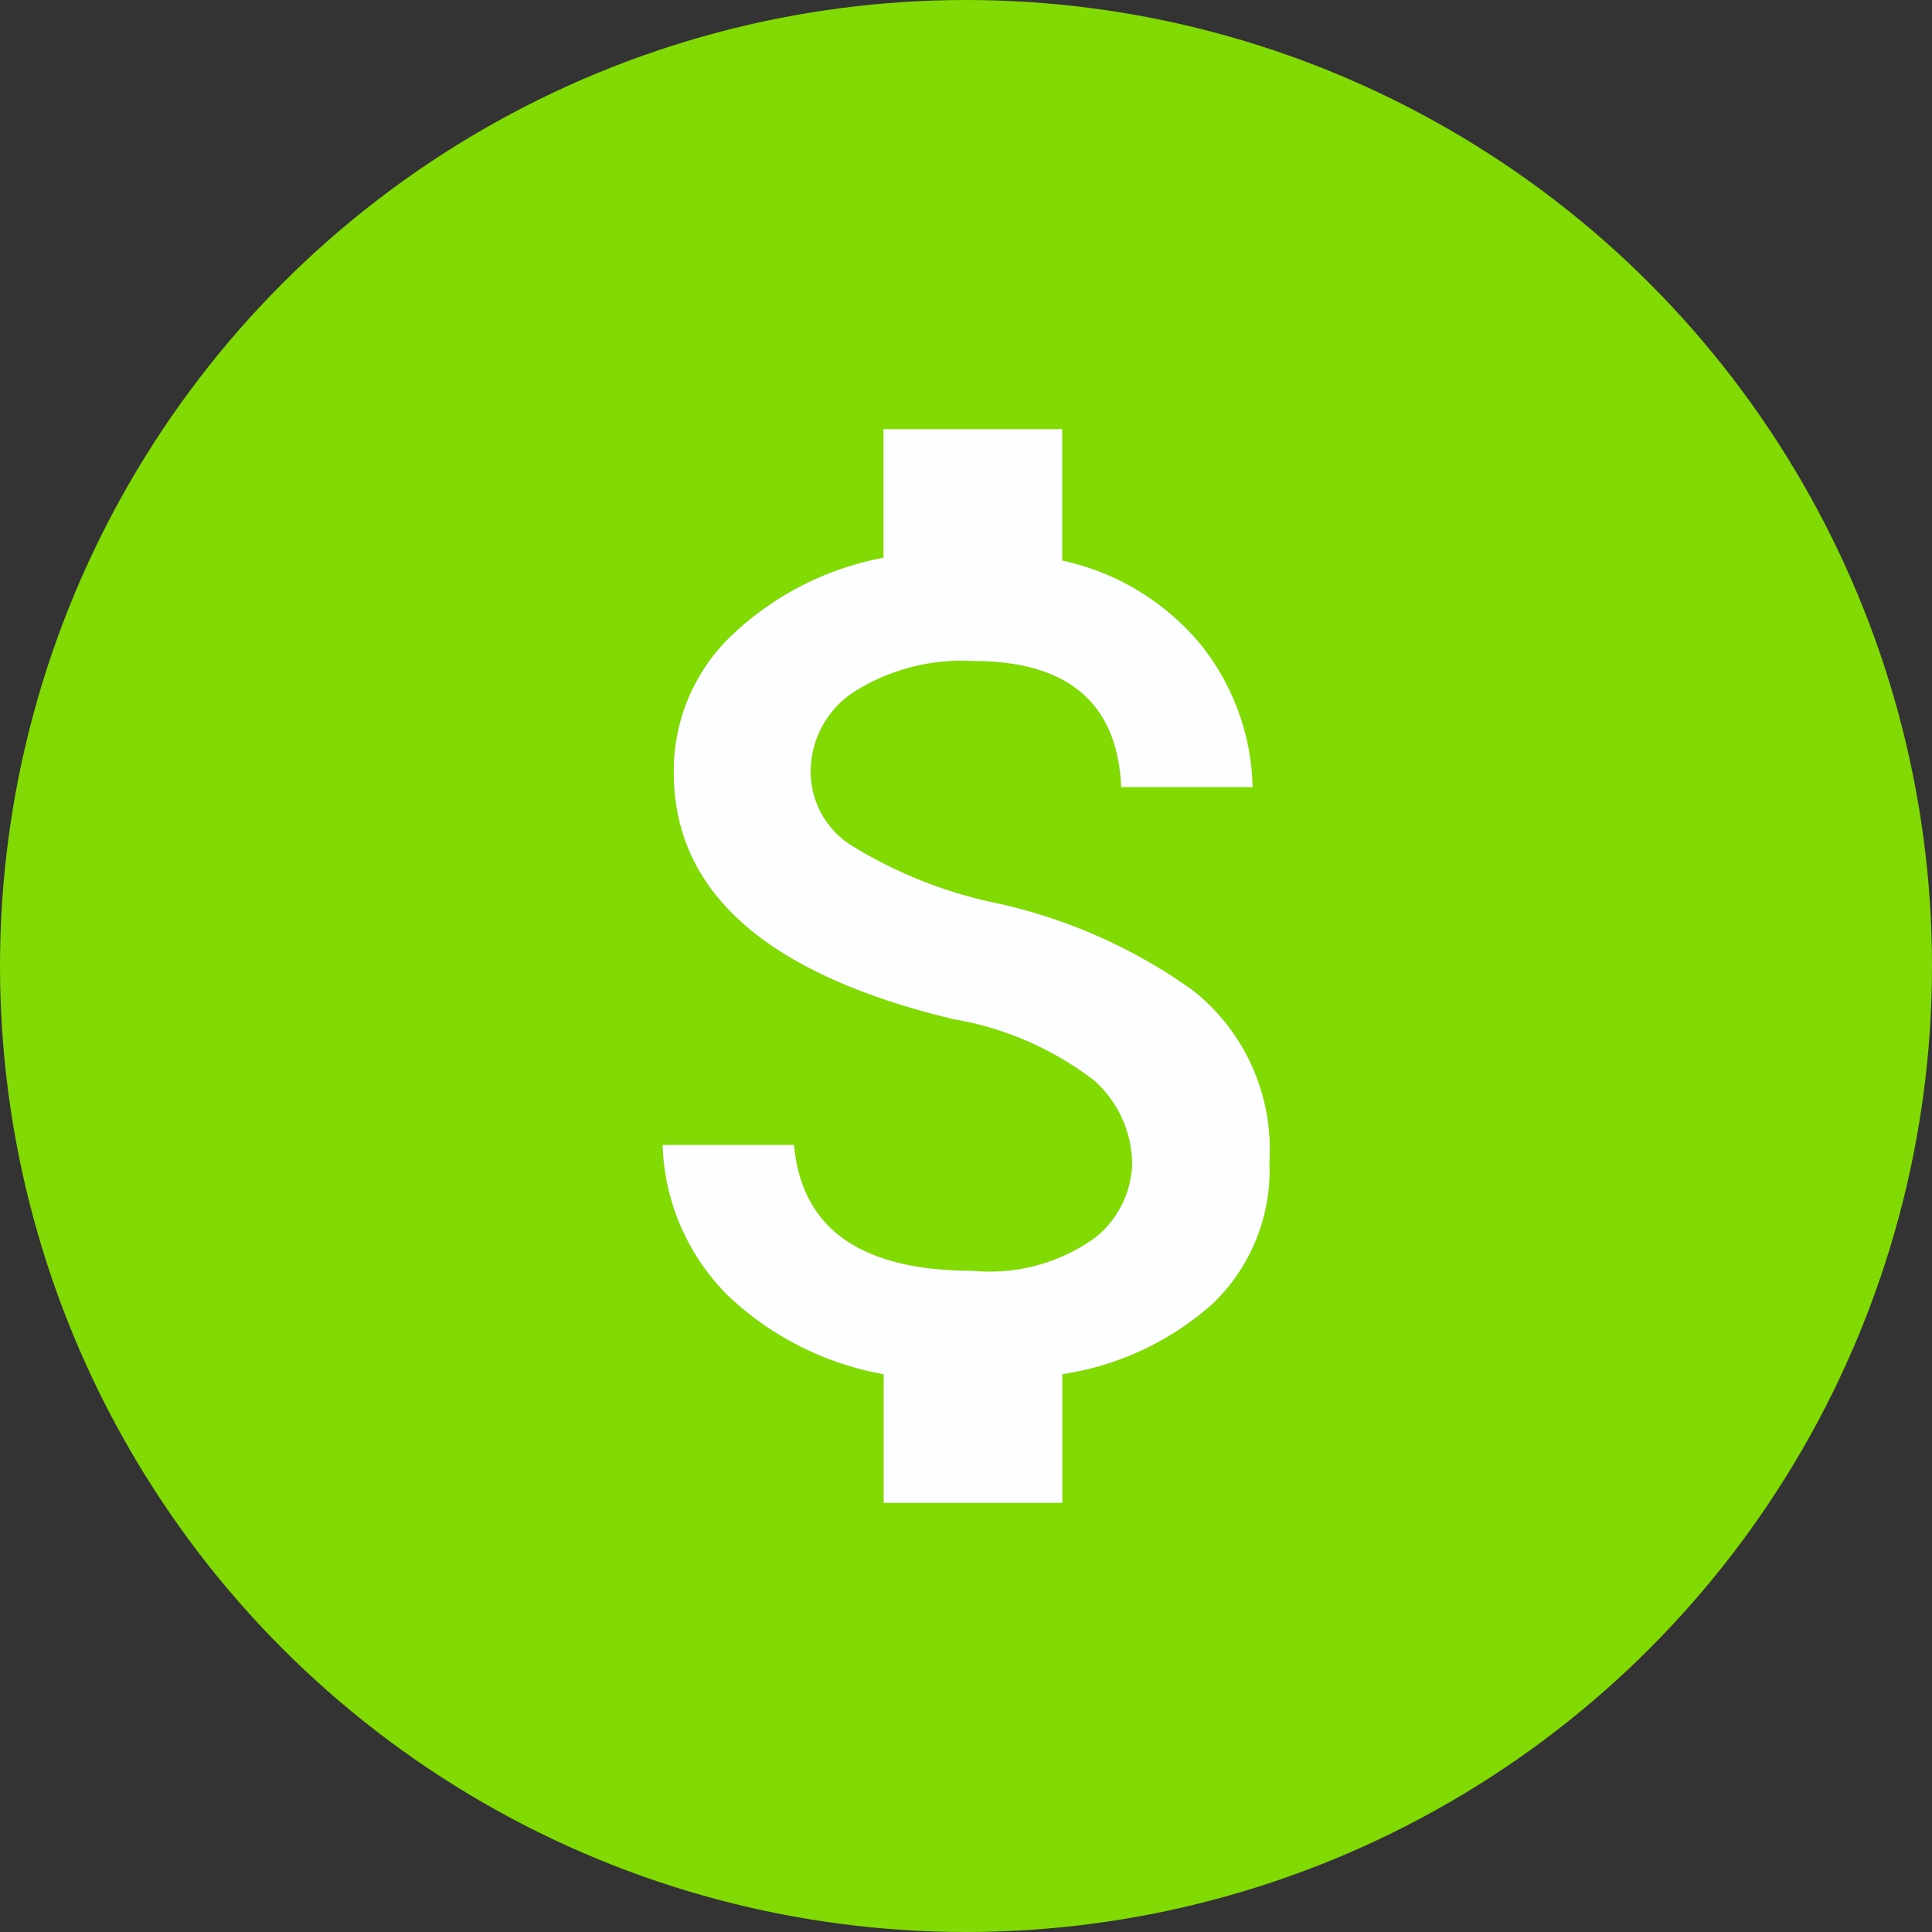
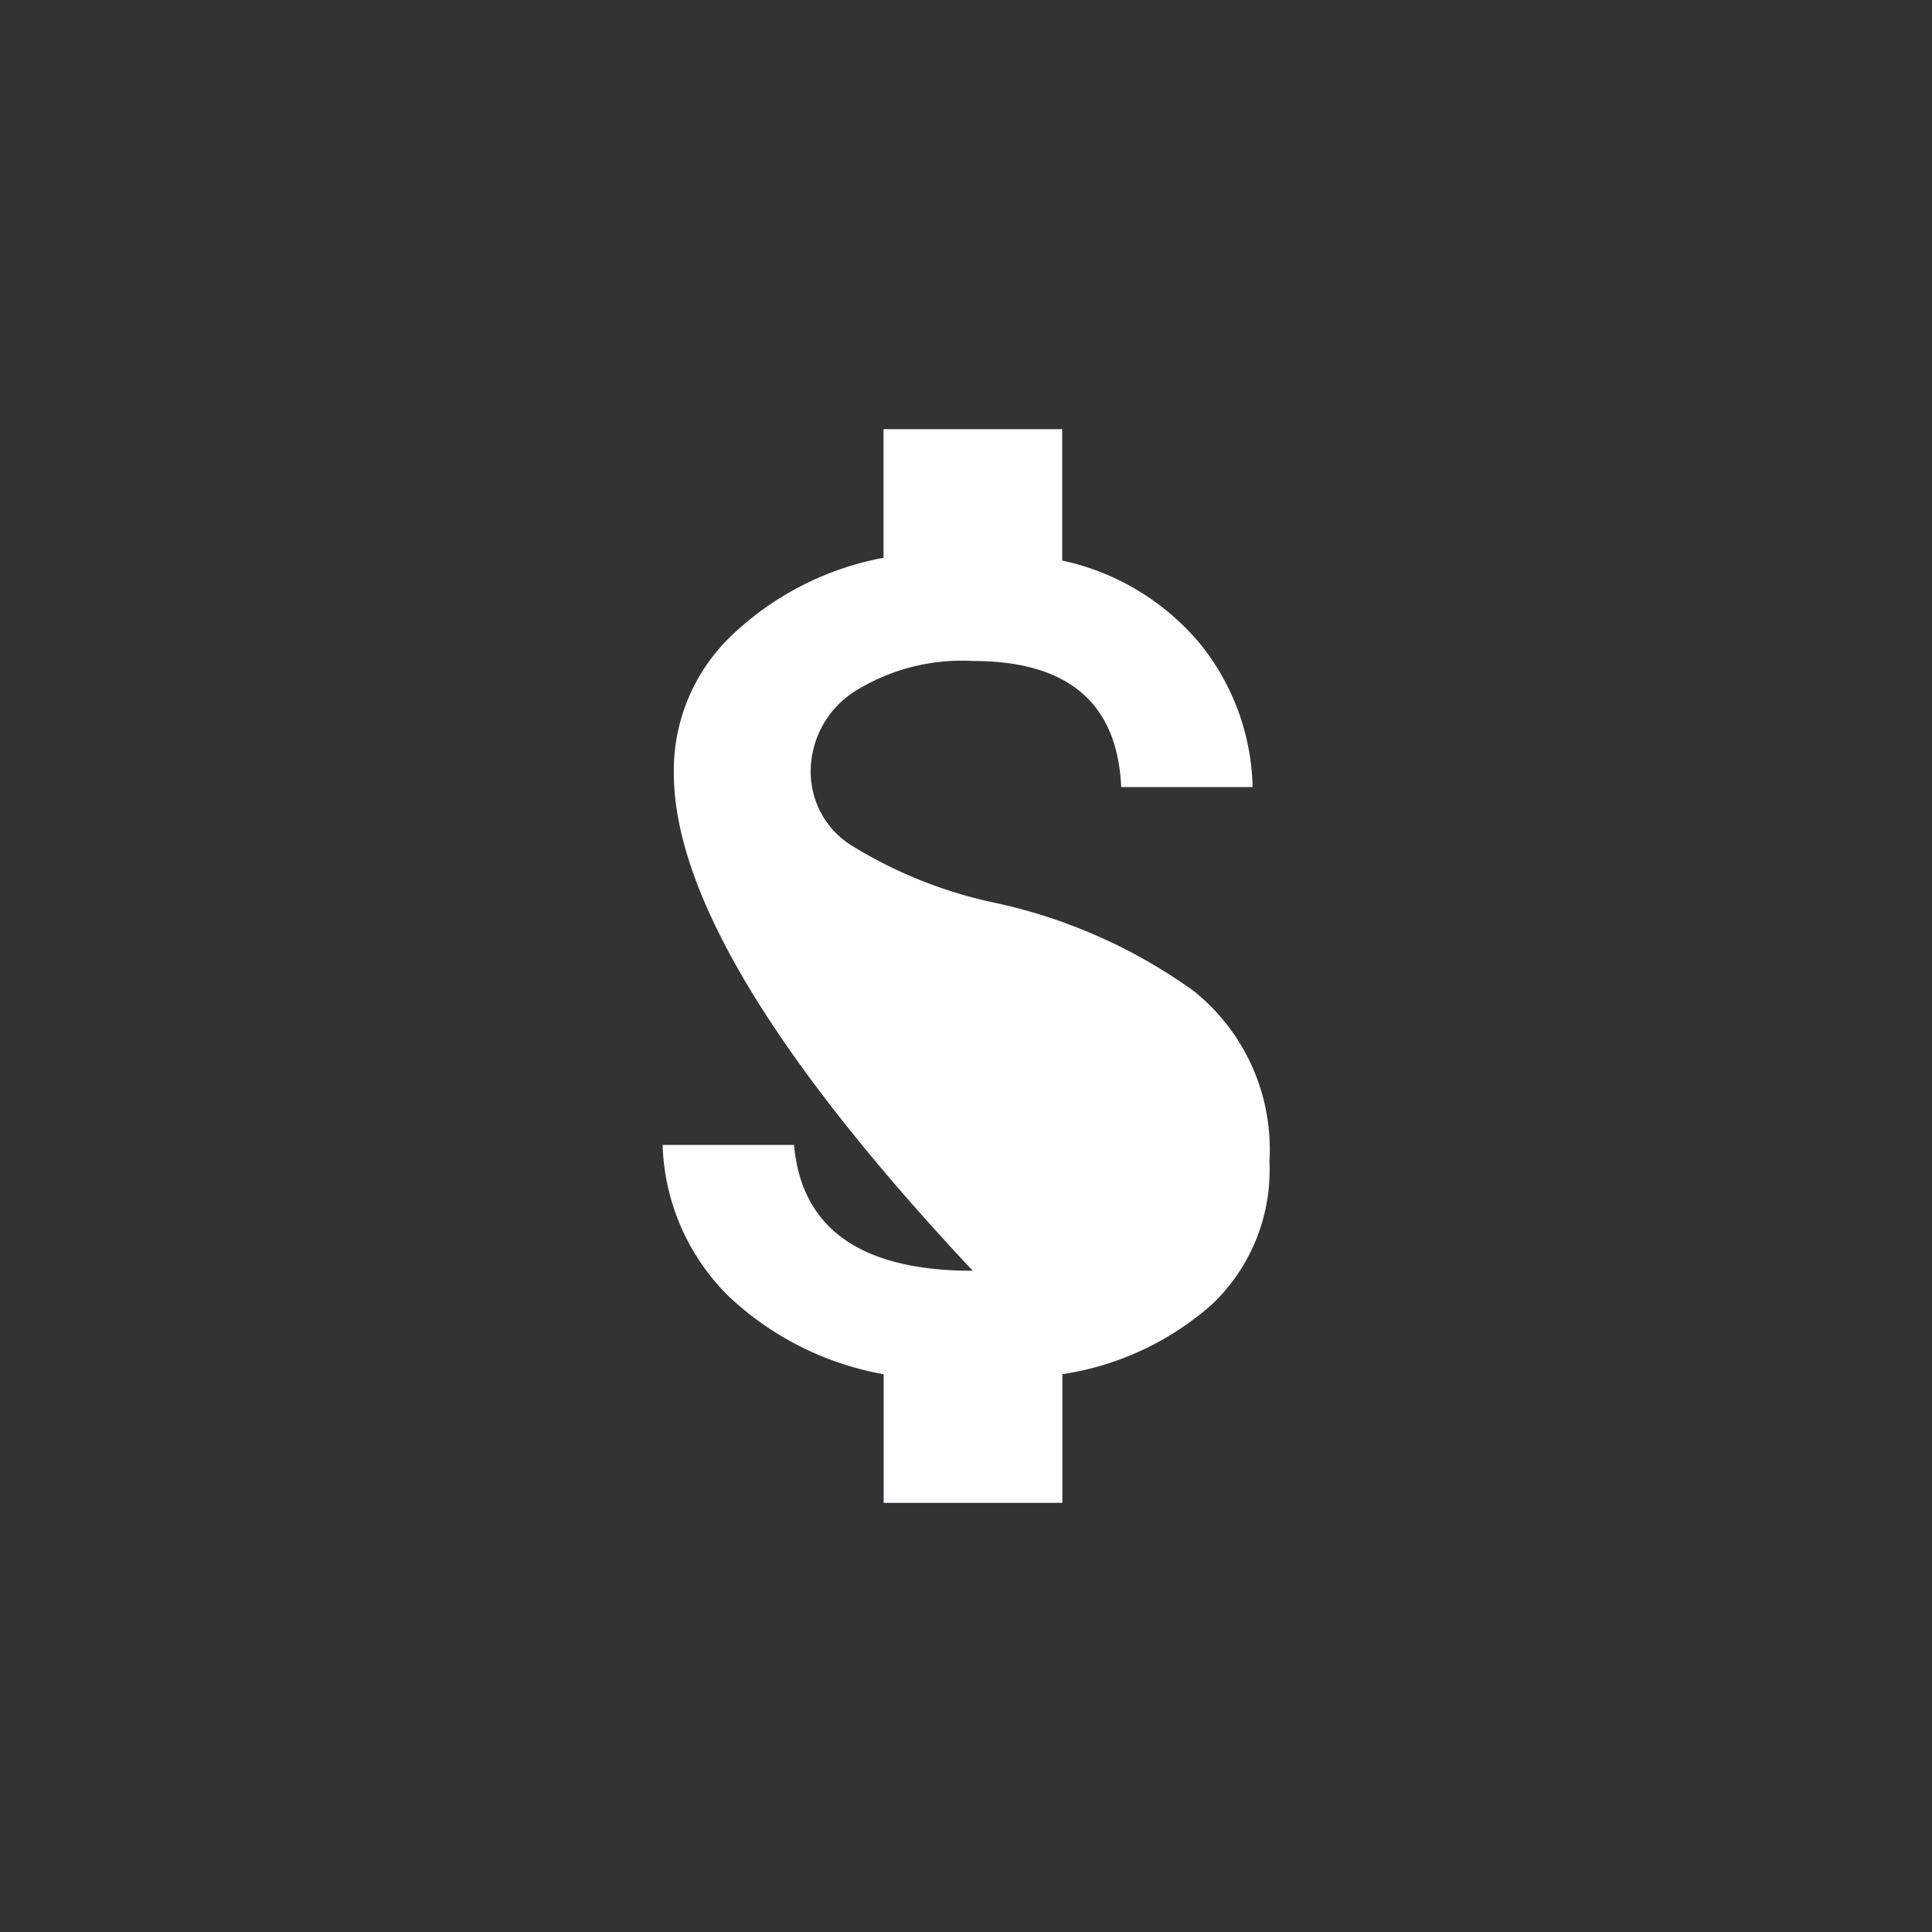
<svg xmlns="http://www.w3.org/2000/svg" width="40" height="40" viewBox="0 0 40 40">
  <rect x="0" y="0" width="40" height="40" fill="#333333" stroke="none" />
  <g id="Group_13" data-name="Group 13" transform="translate(0 1)">
-     <circle id="Ellipse_2" data-name="Ellipse 2" cx="20" cy="20" r="20" transform="translate(0 -1)" fill="#82da05" />
-     <path id="money" d="M6.773,9.784A11,11,0,0,1,11,11.636a4.2,4.2,0,0,1,1.563,3.531,3.83,3.83,0,0,1-1.187,2.952,6.026,6.026,0,0,1-3.1,1.447V22.23h-3.7V19.567A6.288,6.288,0,0,1,1.36,17.946,4.592,4.592,0,0,1,0,14.82H2.721q.232,2.605,3.7,2.605a3.725,3.725,0,0,0,2.547-.695,2.035,2.035,0,0,0,.753-1.505,2.345,2.345,0,0,0-.782-1.737,6.606,6.606,0,0,0-2.923-1.273Q.232,10.825.232,7.12A3.859,3.859,0,0,1,1.447,4.255,6.2,6.2,0,0,1,4.573,2.663V0h3.7V2.721a5.108,5.108,0,0,1,2.866,1.737A4.887,4.887,0,0,1,12.215,7.41H9.494Q9.378,4.8,6.426,4.8a4.185,4.185,0,0,0-2.46.637,1.967,1.967,0,0,0-.9,1.679A1.8,1.8,0,0,0,3.879,8.6,9.323,9.323,0,0,0,6.774,9.784Z" transform="translate(13.719 7.885)" fill="#fcfeff" />
+     <path id="money" d="M6.773,9.784A11,11,0,0,1,11,11.636a4.2,4.2,0,0,1,1.563,3.531,3.83,3.83,0,0,1-1.187,2.952,6.026,6.026,0,0,1-3.1,1.447V22.23h-3.7V19.567A6.288,6.288,0,0,1,1.36,17.946,4.592,4.592,0,0,1,0,14.82H2.721q.232,2.605,3.7,2.605Q.232,10.825.232,7.12A3.859,3.859,0,0,1,1.447,4.255,6.2,6.2,0,0,1,4.573,2.663V0h3.7V2.721a5.108,5.108,0,0,1,2.866,1.737A4.887,4.887,0,0,1,12.215,7.41H9.494Q9.378,4.8,6.426,4.8a4.185,4.185,0,0,0-2.46.637,1.967,1.967,0,0,0-.9,1.679A1.8,1.8,0,0,0,3.879,8.6,9.323,9.323,0,0,0,6.774,9.784Z" transform="translate(13.719 7.885)" fill="#fcfeff" />
  </g>
</svg>